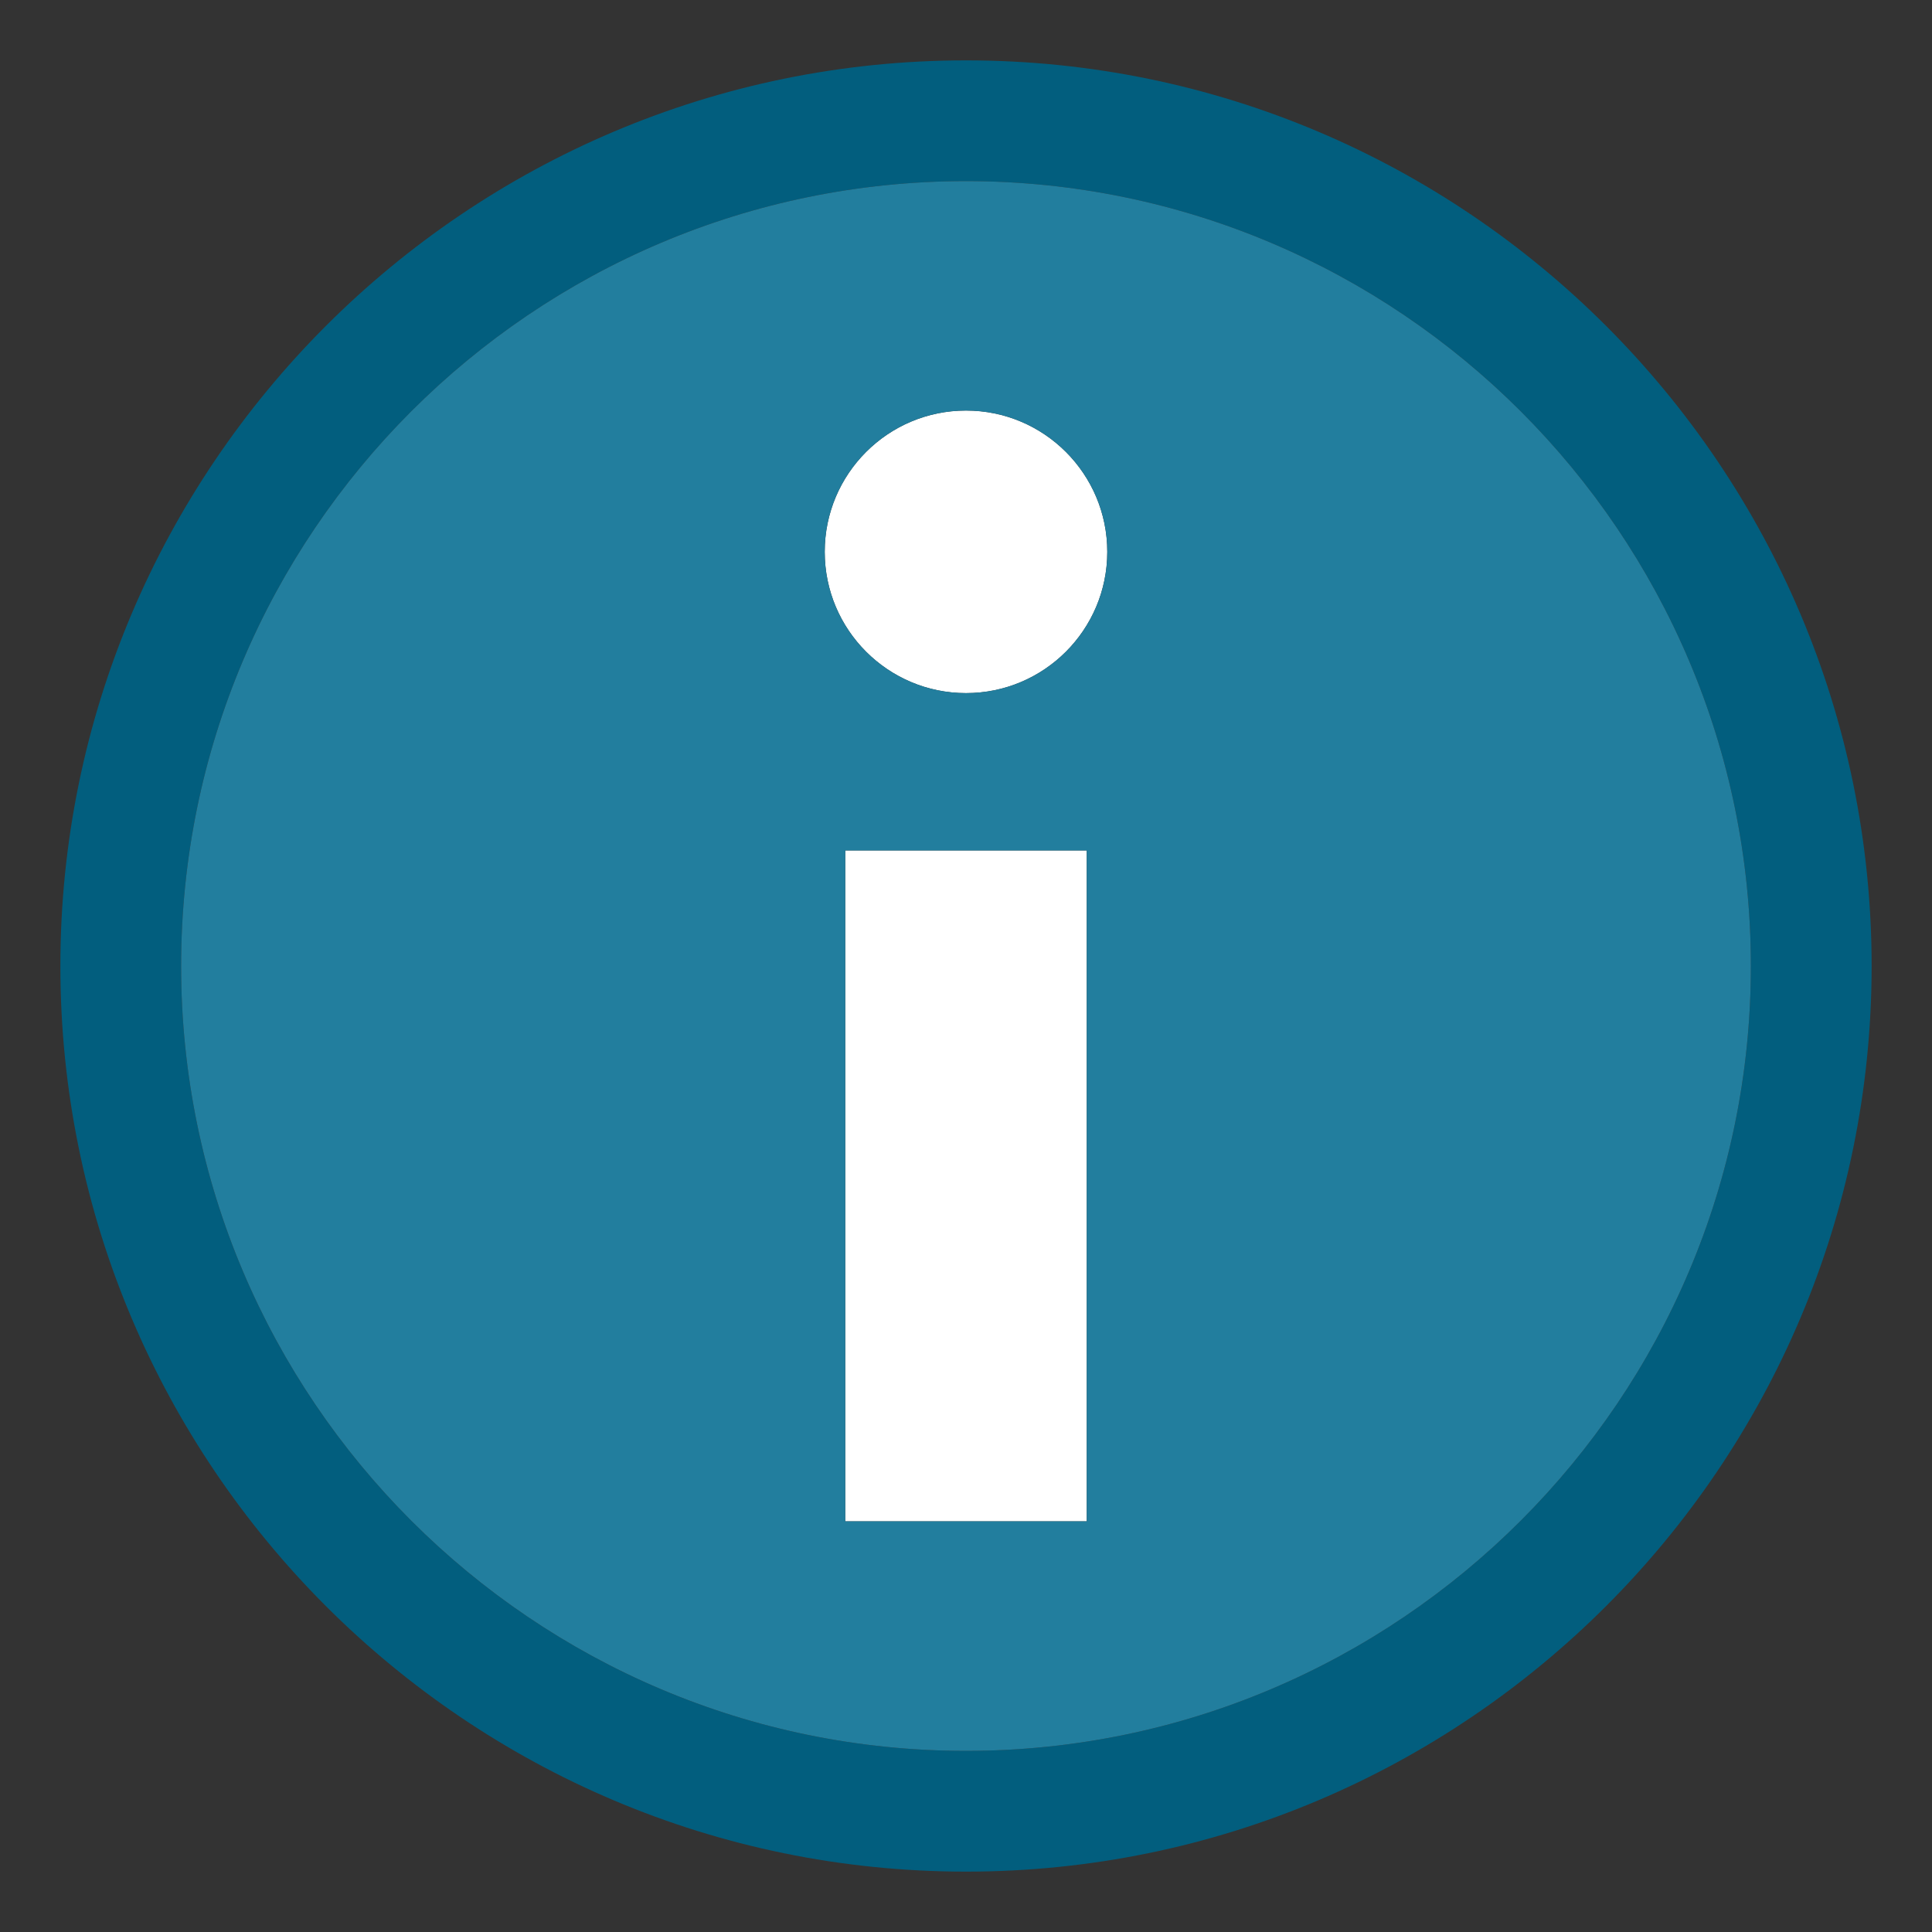
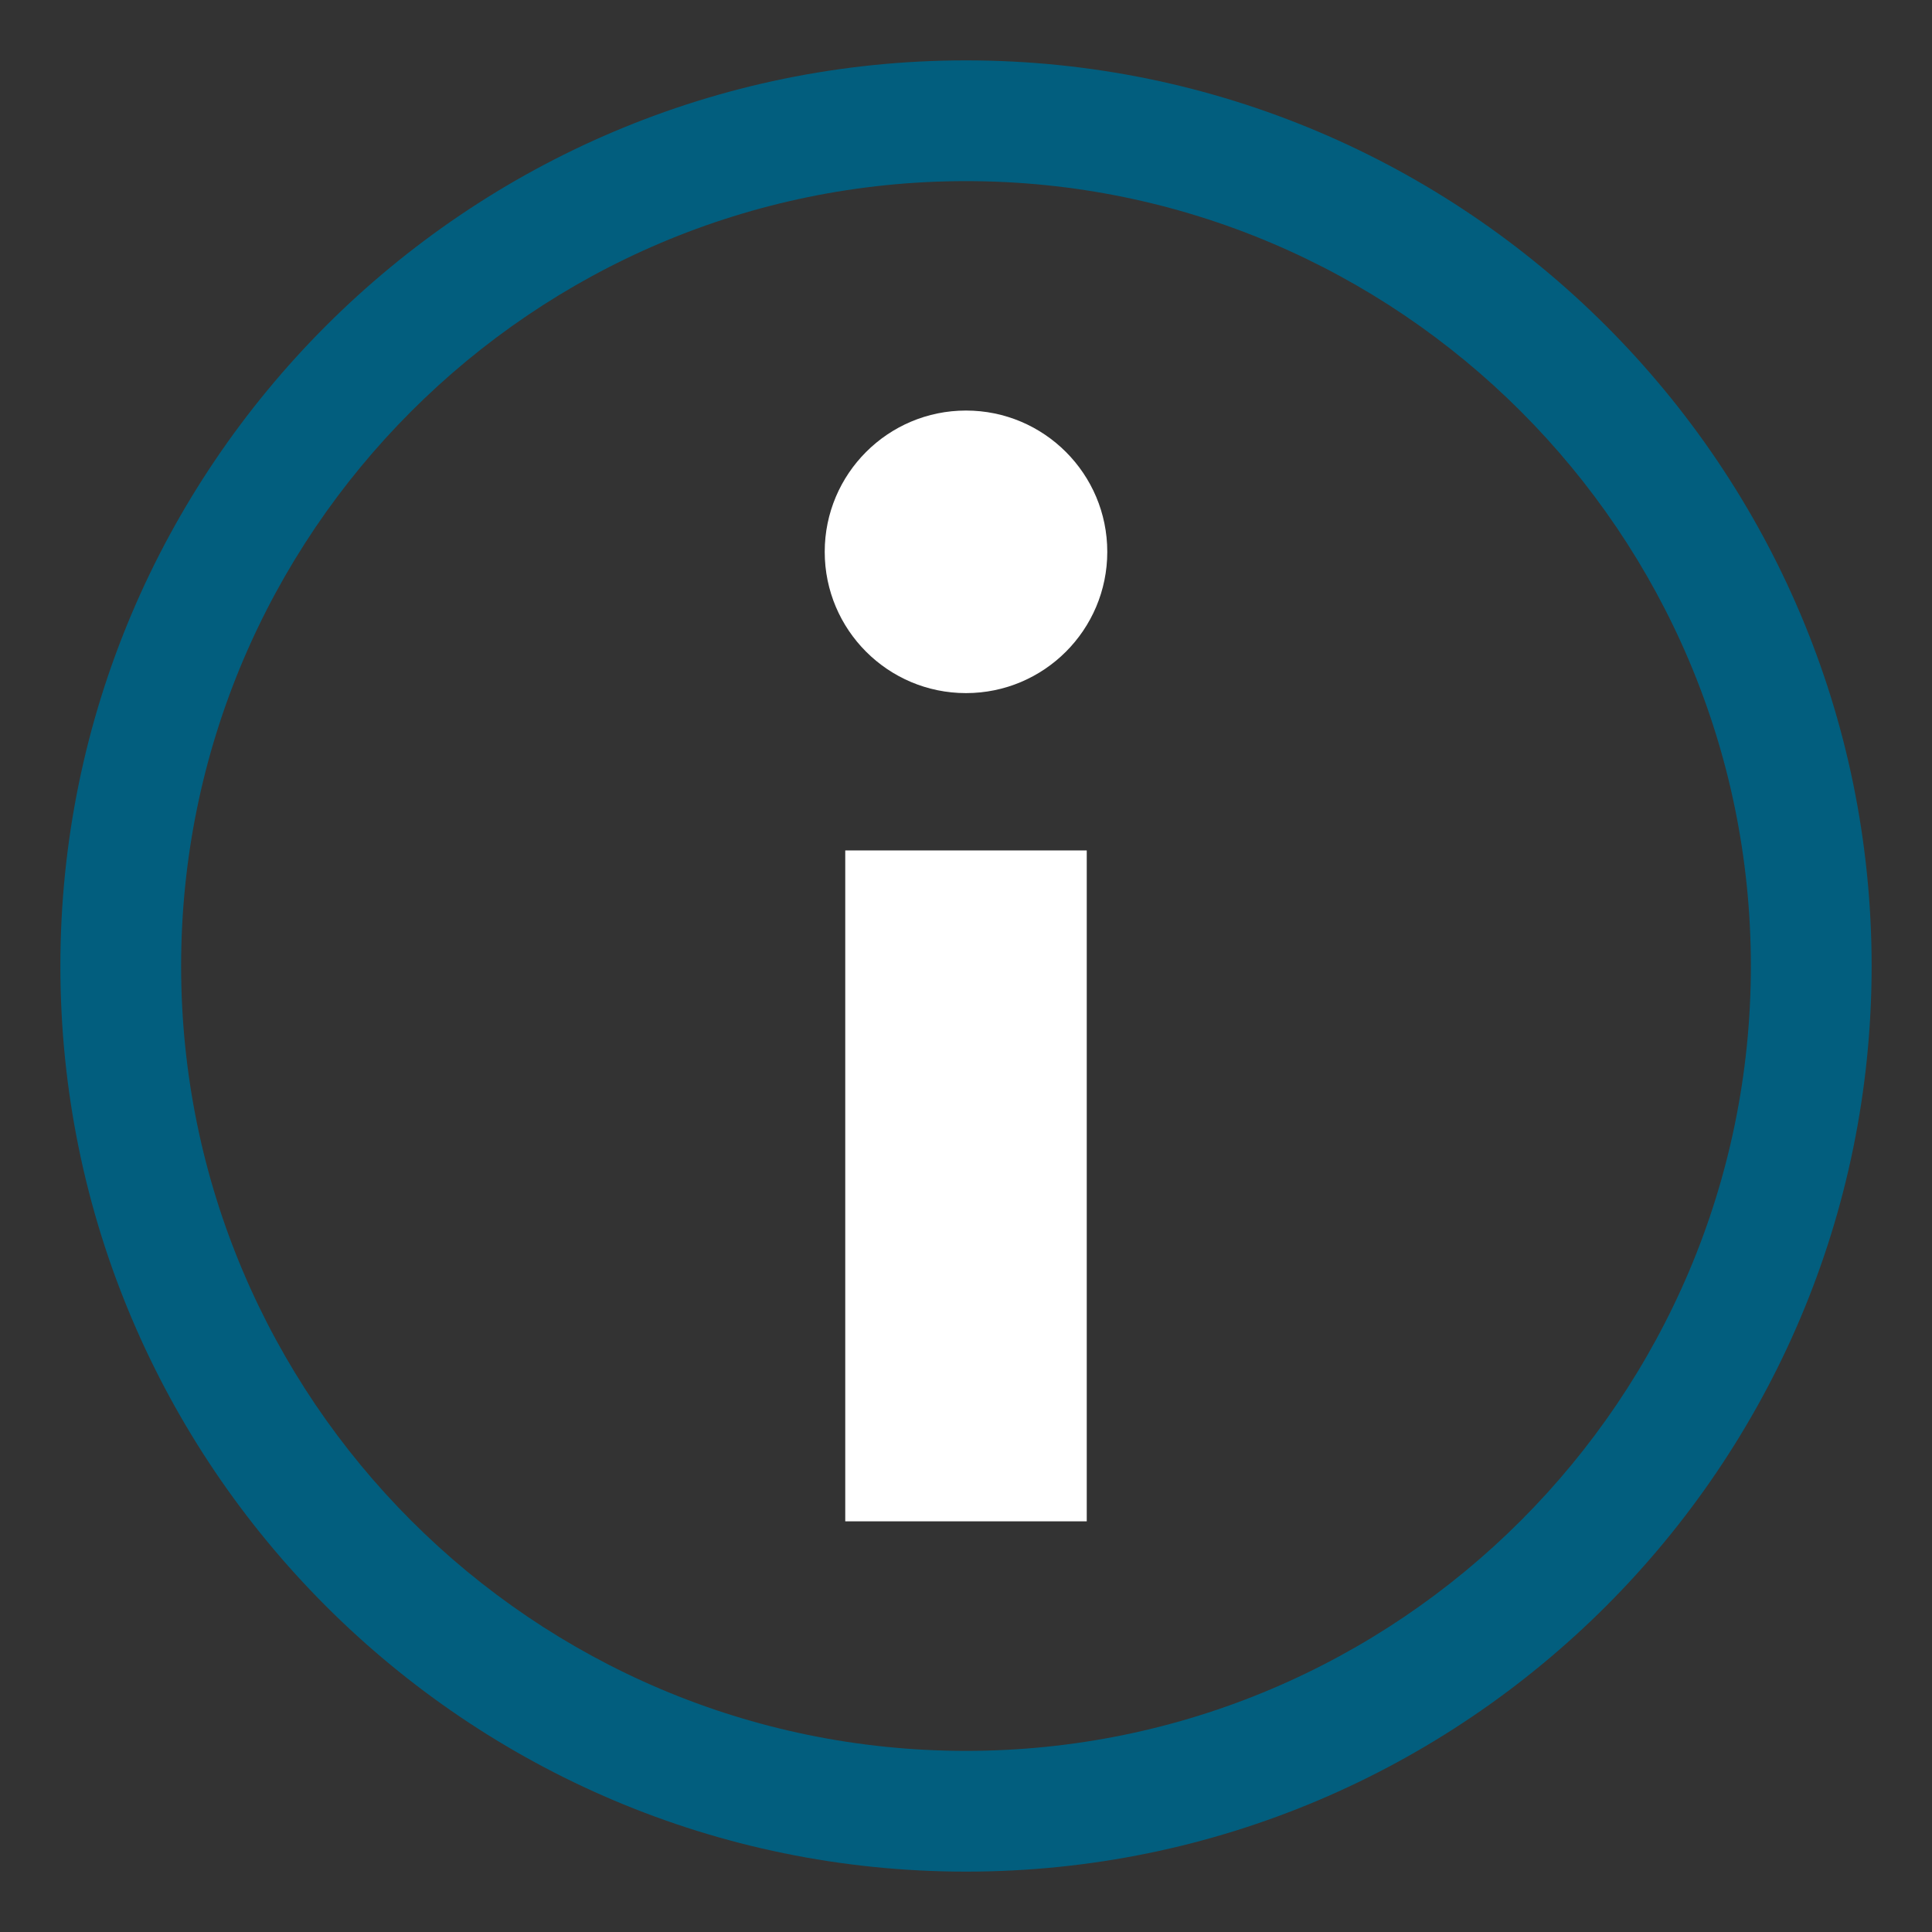
<svg xmlns="http://www.w3.org/2000/svg" version="1.1" id="Layer_1" x="0px" y="0px" width="16px" height="16px" viewBox="0 0 16 16" enable-background="new 0 0 16 16" xml:space="preserve">
  <rect x="0" y="0" width="16" height="16" fill="#333333" stroke="none" />
  <path fill="#FFFFFF" d="M7,7.043h2v5.556H7V7.043z M8,3.4c0.646,0,1.17,0.524,1.17,1.17S8.646,5.74,8,5.74S6.83,5.216,6.83,4.57  S7.354,3.4,8,3.4z" />
  <path fill="#025E7E" d="M8,15.5c-4.136,0-7.5-3.364-7.5-7.5S3.864,0.5,8,0.5s7.5,3.364,7.5,7.5S12.136,15.5,8,15.5z M8,1.5  C4.416,1.5,1.5,4.416,1.5,8s2.916,6.5,6.5,6.5s6.5-2.916,6.5-6.5S11.584,1.5,8,1.5z" />
-   <path fill="#227E9E" d="M8,1.5C4.416,1.5,1.5,4.416,1.5,8s2.916,6.5,6.5,6.5s6.5-2.916,6.5-6.5S11.584,1.5,8,1.5z M9,12.599H7V7.043  h2V12.599z M8,5.74c-0.646,0-1.17-0.524-1.17-1.17C6.83,3.924,7.354,3.4,8,3.4c0.646,0,1.17,0.524,1.17,1.17  C9.17,5.216,8.646,5.74,8,5.74z" />
</svg>